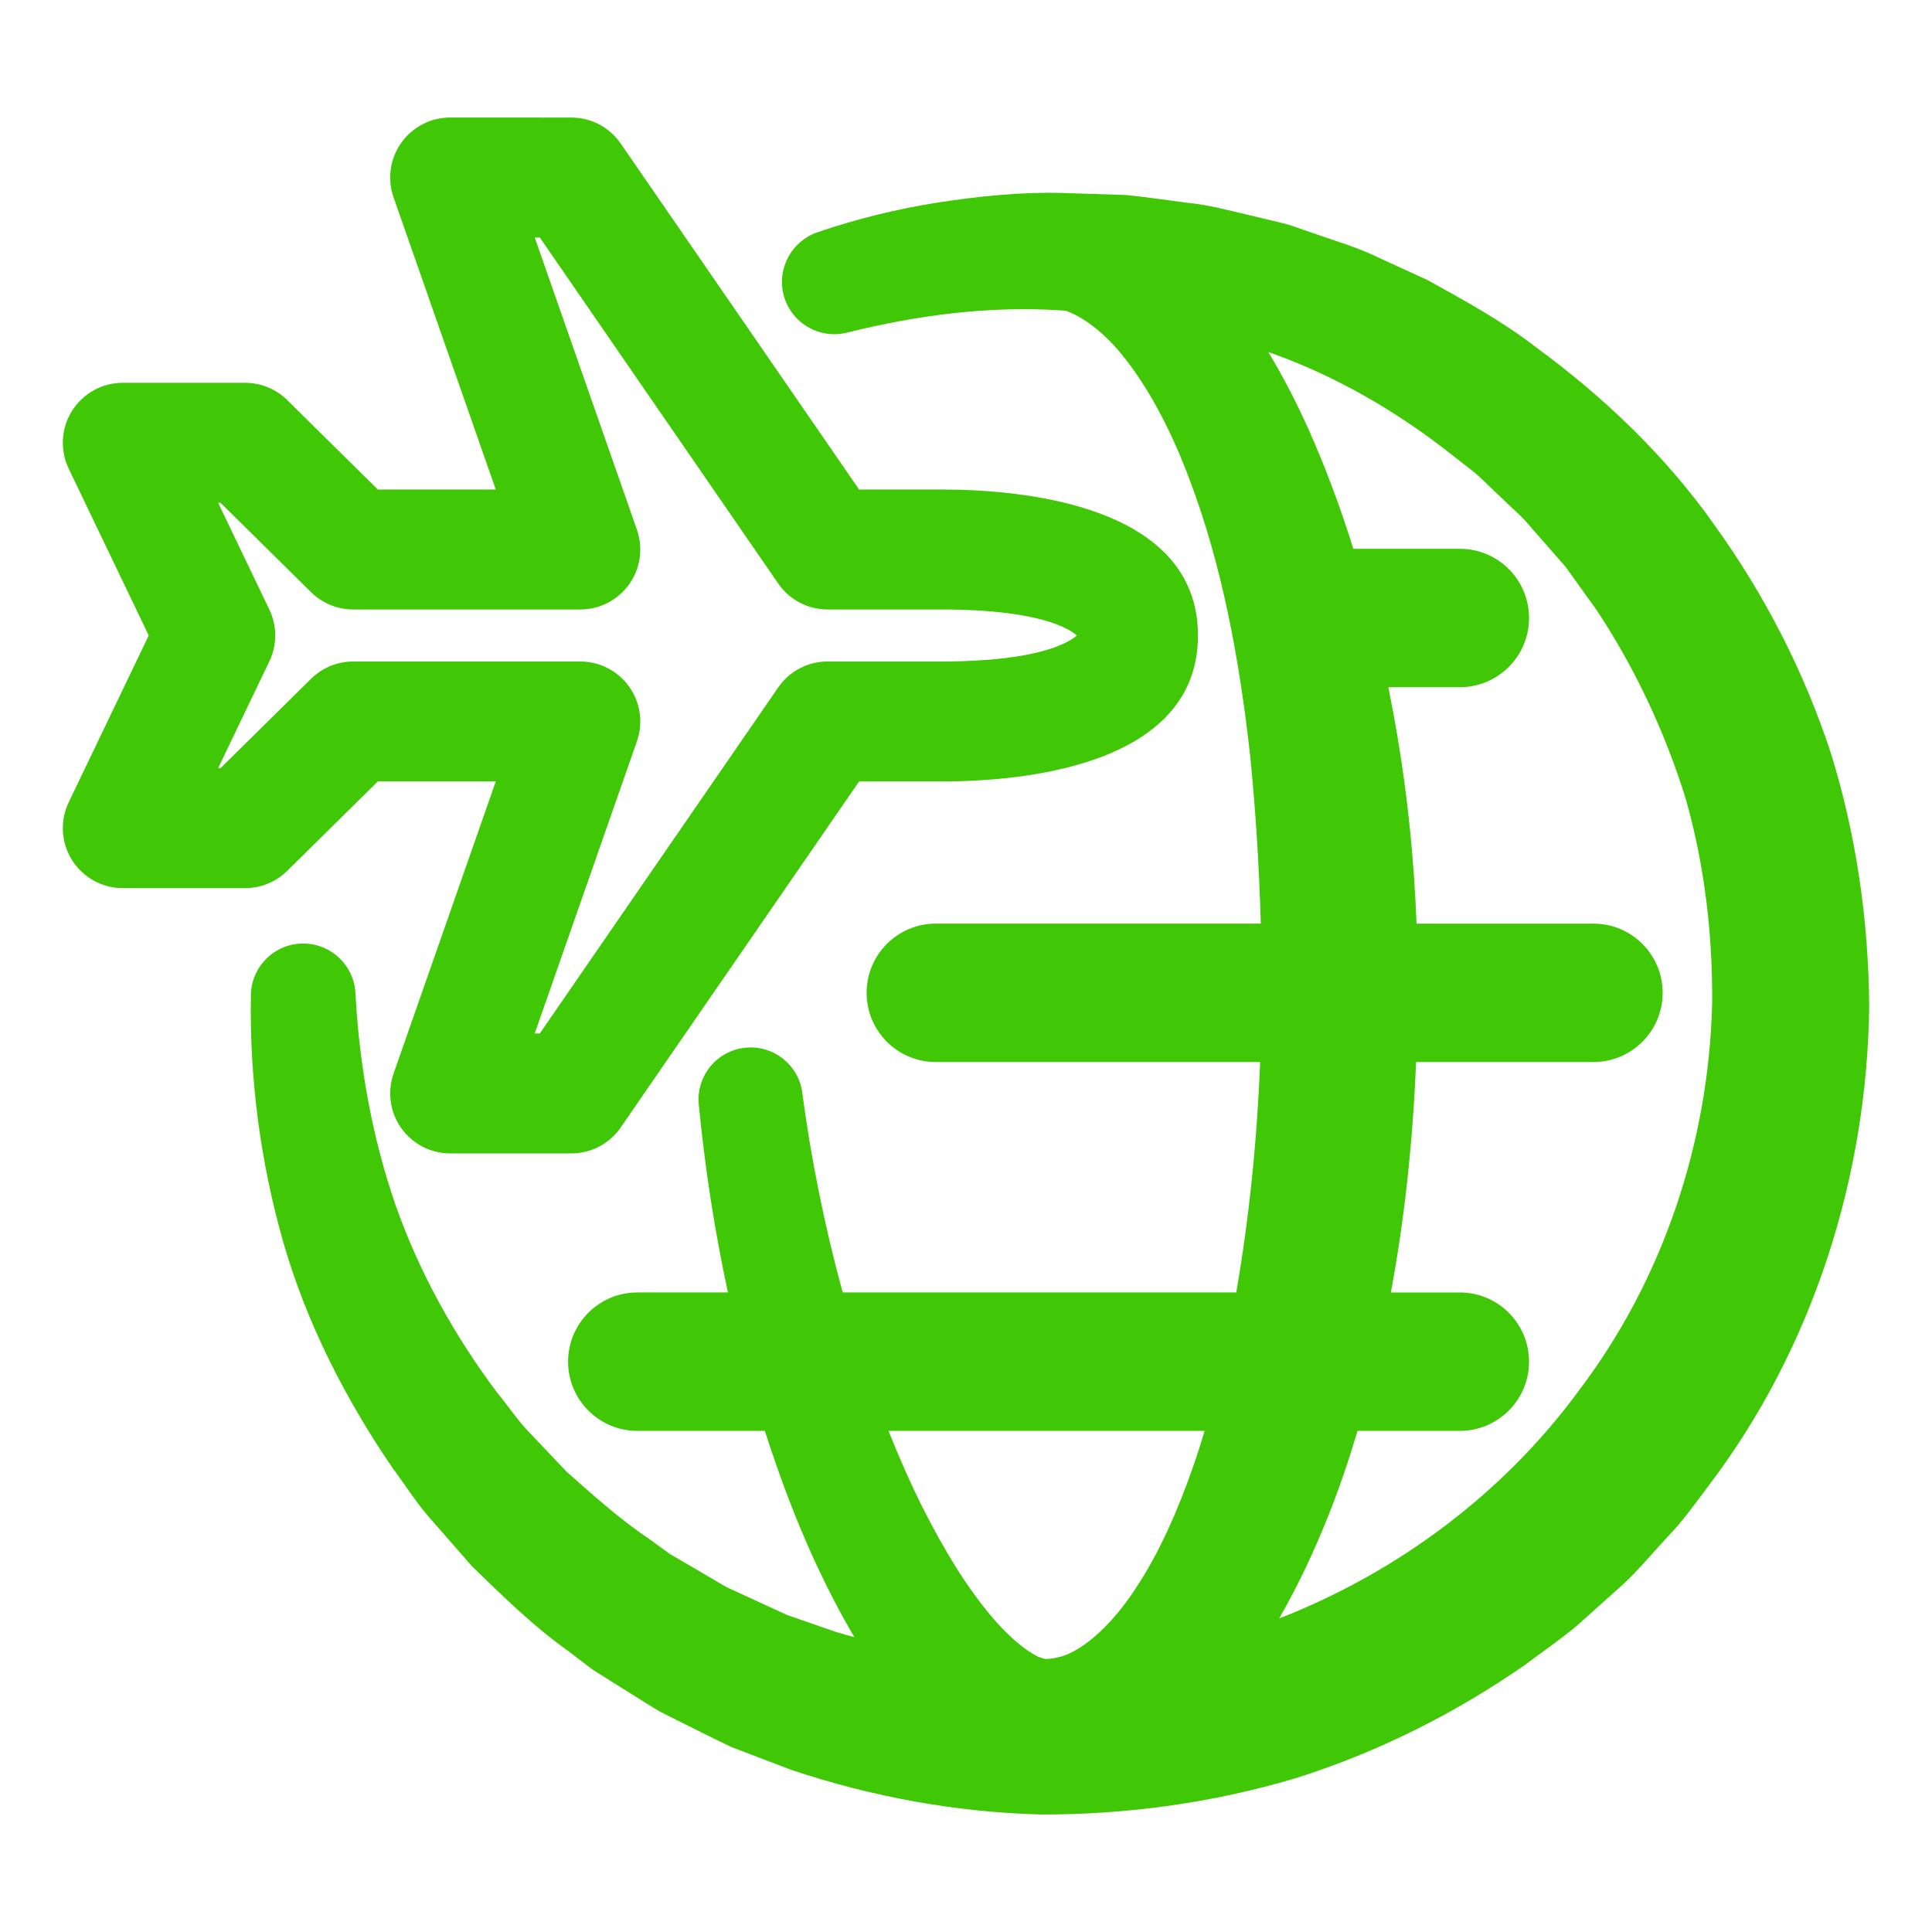
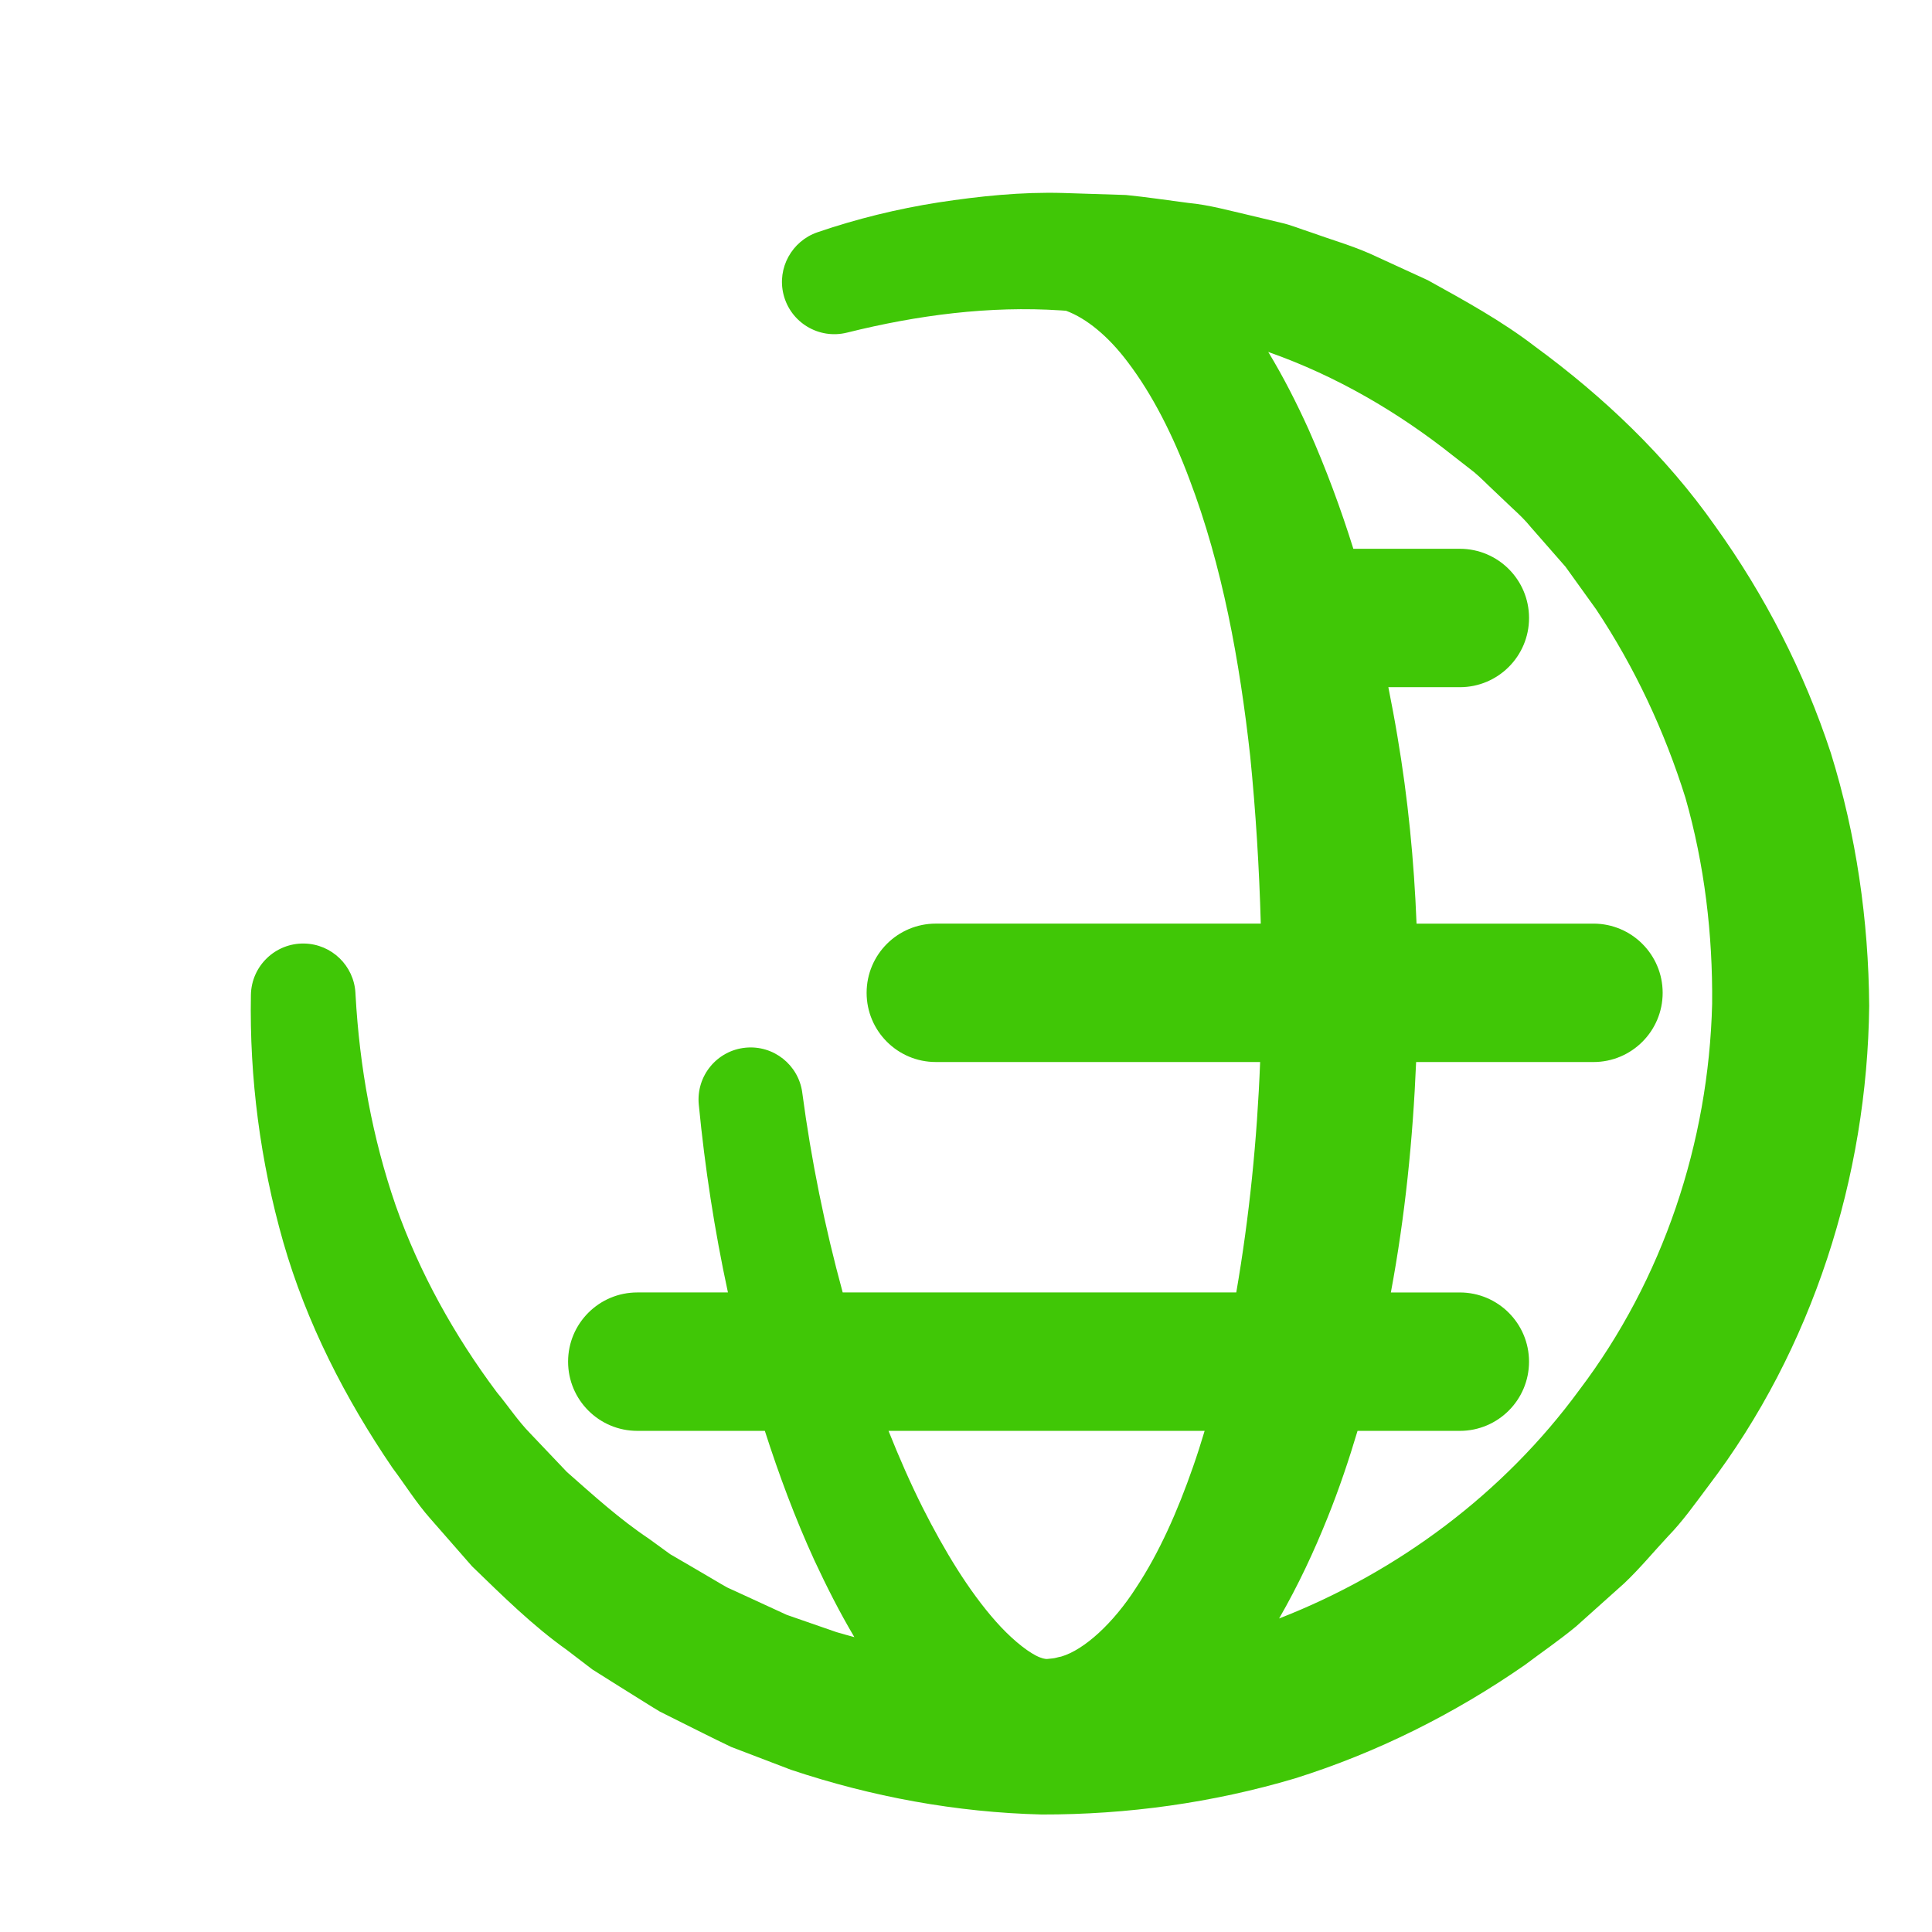
<svg xmlns="http://www.w3.org/2000/svg" version="1.1" id="Layer_1" x="0px" y="0px" viewBox="0 0 100 100" style="enable-background:new 0 0 100 100;" xml:space="preserve">
-   <path style="fill:#40C706;" d="M29.571,59.701L29.571,59.701l-6.269,0c-1.006,0-1.949-0.488-2.532-1.308  c-0.582-0.82-0.731-1.872-0.399-2.822l5.291-15.125h-6.105l-4.689,4.628c-0.581,0.574-1.364,0.895-2.181,0.895H6.357  c-1.067,0-2.059-0.548-2.628-1.451c-0.568-0.903-0.633-2.034-0.171-2.996l4.14-8.631l-4.14-8.631  c-0.462-0.962-0.397-2.094,0.171-2.996s1.56-1.451,2.628-1.451h6.329c0.816,0,1.6,0.321,2.181,0.895l4.689,4.629h6.105  l-5.291-15.125c-0.332-0.95-0.183-2.002,0.4-2.822c0.582-0.82,1.526-1.308,2.531-1.308h0.001l6.269,0.002  c1.021,0,1.976,0.502,2.555,1.343l12.341,17.91h4.293c3.983,0,13.246,0.736,13.246,7.555c0,6.819-9.263,7.555-13.246,7.555h-4.293  L32.127,58.358C31.548,59.199,30.593,59.701,29.571,59.701z M27.676,53.492h0.264l12.341-17.911  c0.579-0.841,1.535-1.343,2.556-1.343h5.924c5.11,0,6.629-1.033,6.972-1.346c-0.343-0.313-1.863-1.346-6.972-1.346h-5.924  c-1.022,0-1.977-0.502-2.556-1.343L27.94,12.292h-0.263l5.29,15.124c0.332,0.95,0.183,2.002-0.399,2.822  c-0.583,0.82-1.526,1.308-2.532,1.308H18.282c-0.816,0-1.6-0.321-2.181-0.895l-4.689-4.629h-0.123l2.651,5.527  c0.408,0.849,0.408,1.837,0,2.686l-2.651,5.527h0.123l4.689-4.628c0.581-0.574,1.364-0.895,2.181-0.895h11.754  c1.006,0,1.949,0.487,2.532,1.308c0.582,0.82,0.731,1.872,0.399,2.822L27.676,53.492z M55.817,32.981h0.009H55.817z" />
  <path style="fill:#40C706;" d="M94.763,38.973c-1.383-4.212-3.424-8.182-5.995-11.758c-2.536-3.61-5.769-6.68-9.293-9.263  c-1.737-1.339-3.667-2.393-5.575-3.45l-2.978-1.367c-0.998-0.44-2.053-0.74-3.077-1.111c-0.52-0.164-1.022-0.382-1.555-0.498  l-1.589-0.38c-1.061-0.242-2.109-0.541-3.195-0.643c-1.078-0.138-2.152-0.304-3.229-0.41L55.03,9.989  c-2.162-0.062-4.323,0.163-6.454,0.488c-2.133,0.334-4.234,0.85-6.27,1.547c-1.312,0.453-2.094,1.845-1.752,3.217  c0.361,1.452,1.831,2.337,3.284,1.976l0.03-0.007c3.617-0.899,7.339-1.388,11.043-1.144l0.267,0.019  c1.069,0.395,2.199,1.333,3.189,2.649c1.297,1.704,2.36,3.828,3.195,6.064c1.707,4.486,2.603,9.418,3.149,14.348  c0.287,2.867,0.466,5.761,0.547,8.66H48.438c-1.978,0-3.582,1.604-3.582,3.582c0,1.978,1.604,3.582,3.582,3.582h16.786  c-0.155,4.016-0.558,8.007-1.235,11.927H43.618c-0.924-3.381-1.627-6.838-2.091-10.327l-0.002-0.019  c-0.192-1.43-1.484-2.463-2.932-2.323c-1.482,0.143-2.568,1.461-2.424,2.944c0.316,3.264,0.815,6.51,1.509,9.725h-4.692  c-1.978,0-3.582,1.604-3.582,3.582c0,1.978,1.604,3.582,3.582,3.582h6.602c0.727,2.26,1.556,4.5,2.565,6.702  c0.624,1.338,1.293,2.667,2.069,3.975c-0.31-0.085-0.621-0.169-0.93-0.261l-2.567-0.891l-2.472-1.138l-0.62-0.284  c-0.2-0.107-0.392-0.229-0.589-0.342l-1.175-0.69l-1.18-0.687l-1.104-0.803c-1.518-1.014-2.869-2.243-4.242-3.452l-1.891-1.989  c-0.642-0.655-1.146-1.426-1.732-2.132c-2.194-2.932-4.005-6.18-5.237-9.667c-1.207-3.494-1.873-7.169-2.08-10.907l-0.006-0.11  c-0.081-1.4-1.229-2.522-2.654-2.548c-1.495-0.027-2.729,1.163-2.756,2.658c-0.078,4.296,0.483,8.616,1.673,12.789  c1.199,4.178,3.204,8.099,5.656,11.695c0.653,0.871,1.232,1.806,1.956,2.623l2.159,2.467c1.57,1.518,3.128,3.069,4.921,4.341  l1.308,1l1.393,0.877l1.398,0.873c0.234,0.143,0.464,0.294,0.703,0.431l0.737,0.37c0.984,0.489,1.966,0.989,2.959,1.462l3.087,1.179  C45.113,93,49.499,93.81,53.92,93.918c4.418,0.008,8.842-0.602,13.1-1.866c4.238-1.329,8.249-3.335,11.896-5.866  c0.887-0.667,1.807-1.295,2.662-2.003l2.483-2.224c0.808-0.762,1.516-1.625,2.274-2.437c0.777-0.798,1.415-1.712,2.084-2.6  c5.398-7.089,8.231-16.007,8.33-24.858C96.716,47.633,96.079,43.208,94.763,38.973z M62.351,74.063  c-0.188,0.63-0.387,1.254-0.602,1.867c-0.784,2.254-1.741,4.431-2.942,6.246c-1.17,1.826-2.679,3.219-3.882,3.569  c-0.15,0.023-0.297,0.082-0.444,0.094c-0.143,0.011-0.334,0.039-0.305,0.029c-0.059,0.003-0.262-0.023-0.553-0.174  c-0.592-0.307-1.367-0.966-2.069-1.758c-1.431-1.612-2.686-3.707-3.779-5.866c-0.651-1.295-1.239-2.639-1.785-4.009H62.351z   M81.74,71.952c-3.897,5.325-9.38,9.421-15.534,11.821c0.989-1.715,1.806-3.467,2.514-5.234c0.595-1.48,1.098-2.974,1.546-4.477  h5.294c1.978,0,3.582-1.604,3.582-3.582c0-1.978-1.604-3.582-3.582-3.582h-3.569c0.738-3.955,1.14-7.941,1.307-11.927h9.179  c1.978,0,3.582-1.604,3.582-3.582c0-1.978-1.604-3.582-3.582-3.582H73.32c-0.127-3.247-0.444-6.49-0.992-9.71  c-0.141-0.844-0.3-1.686-0.467-2.528h3.7c1.978,0,3.582-1.604,3.582-3.582s-1.604-3.582-3.582-3.582h-5.512  c-0.652-2.083-1.414-4.147-2.318-6.183c-0.613-1.352-1.293-2.696-2.088-4.008c0.019,0.007,0.037,0.016,0.056,0.023  c3.461,1.222,6.669,3.092,9.519,5.358l1.078,0.84c0.351,0.29,0.664,0.624,0.999,0.933l0.99,0.94c0.335,0.308,0.664,0.621,0.95,0.977  l1.795,2.049l1.588,2.209c2.006,3.019,3.544,6.314,4.62,9.751c0.99,3.468,1.415,7.067,1.382,10.662  C88.442,59.141,86.075,66.235,81.74,71.952z" />
</svg>